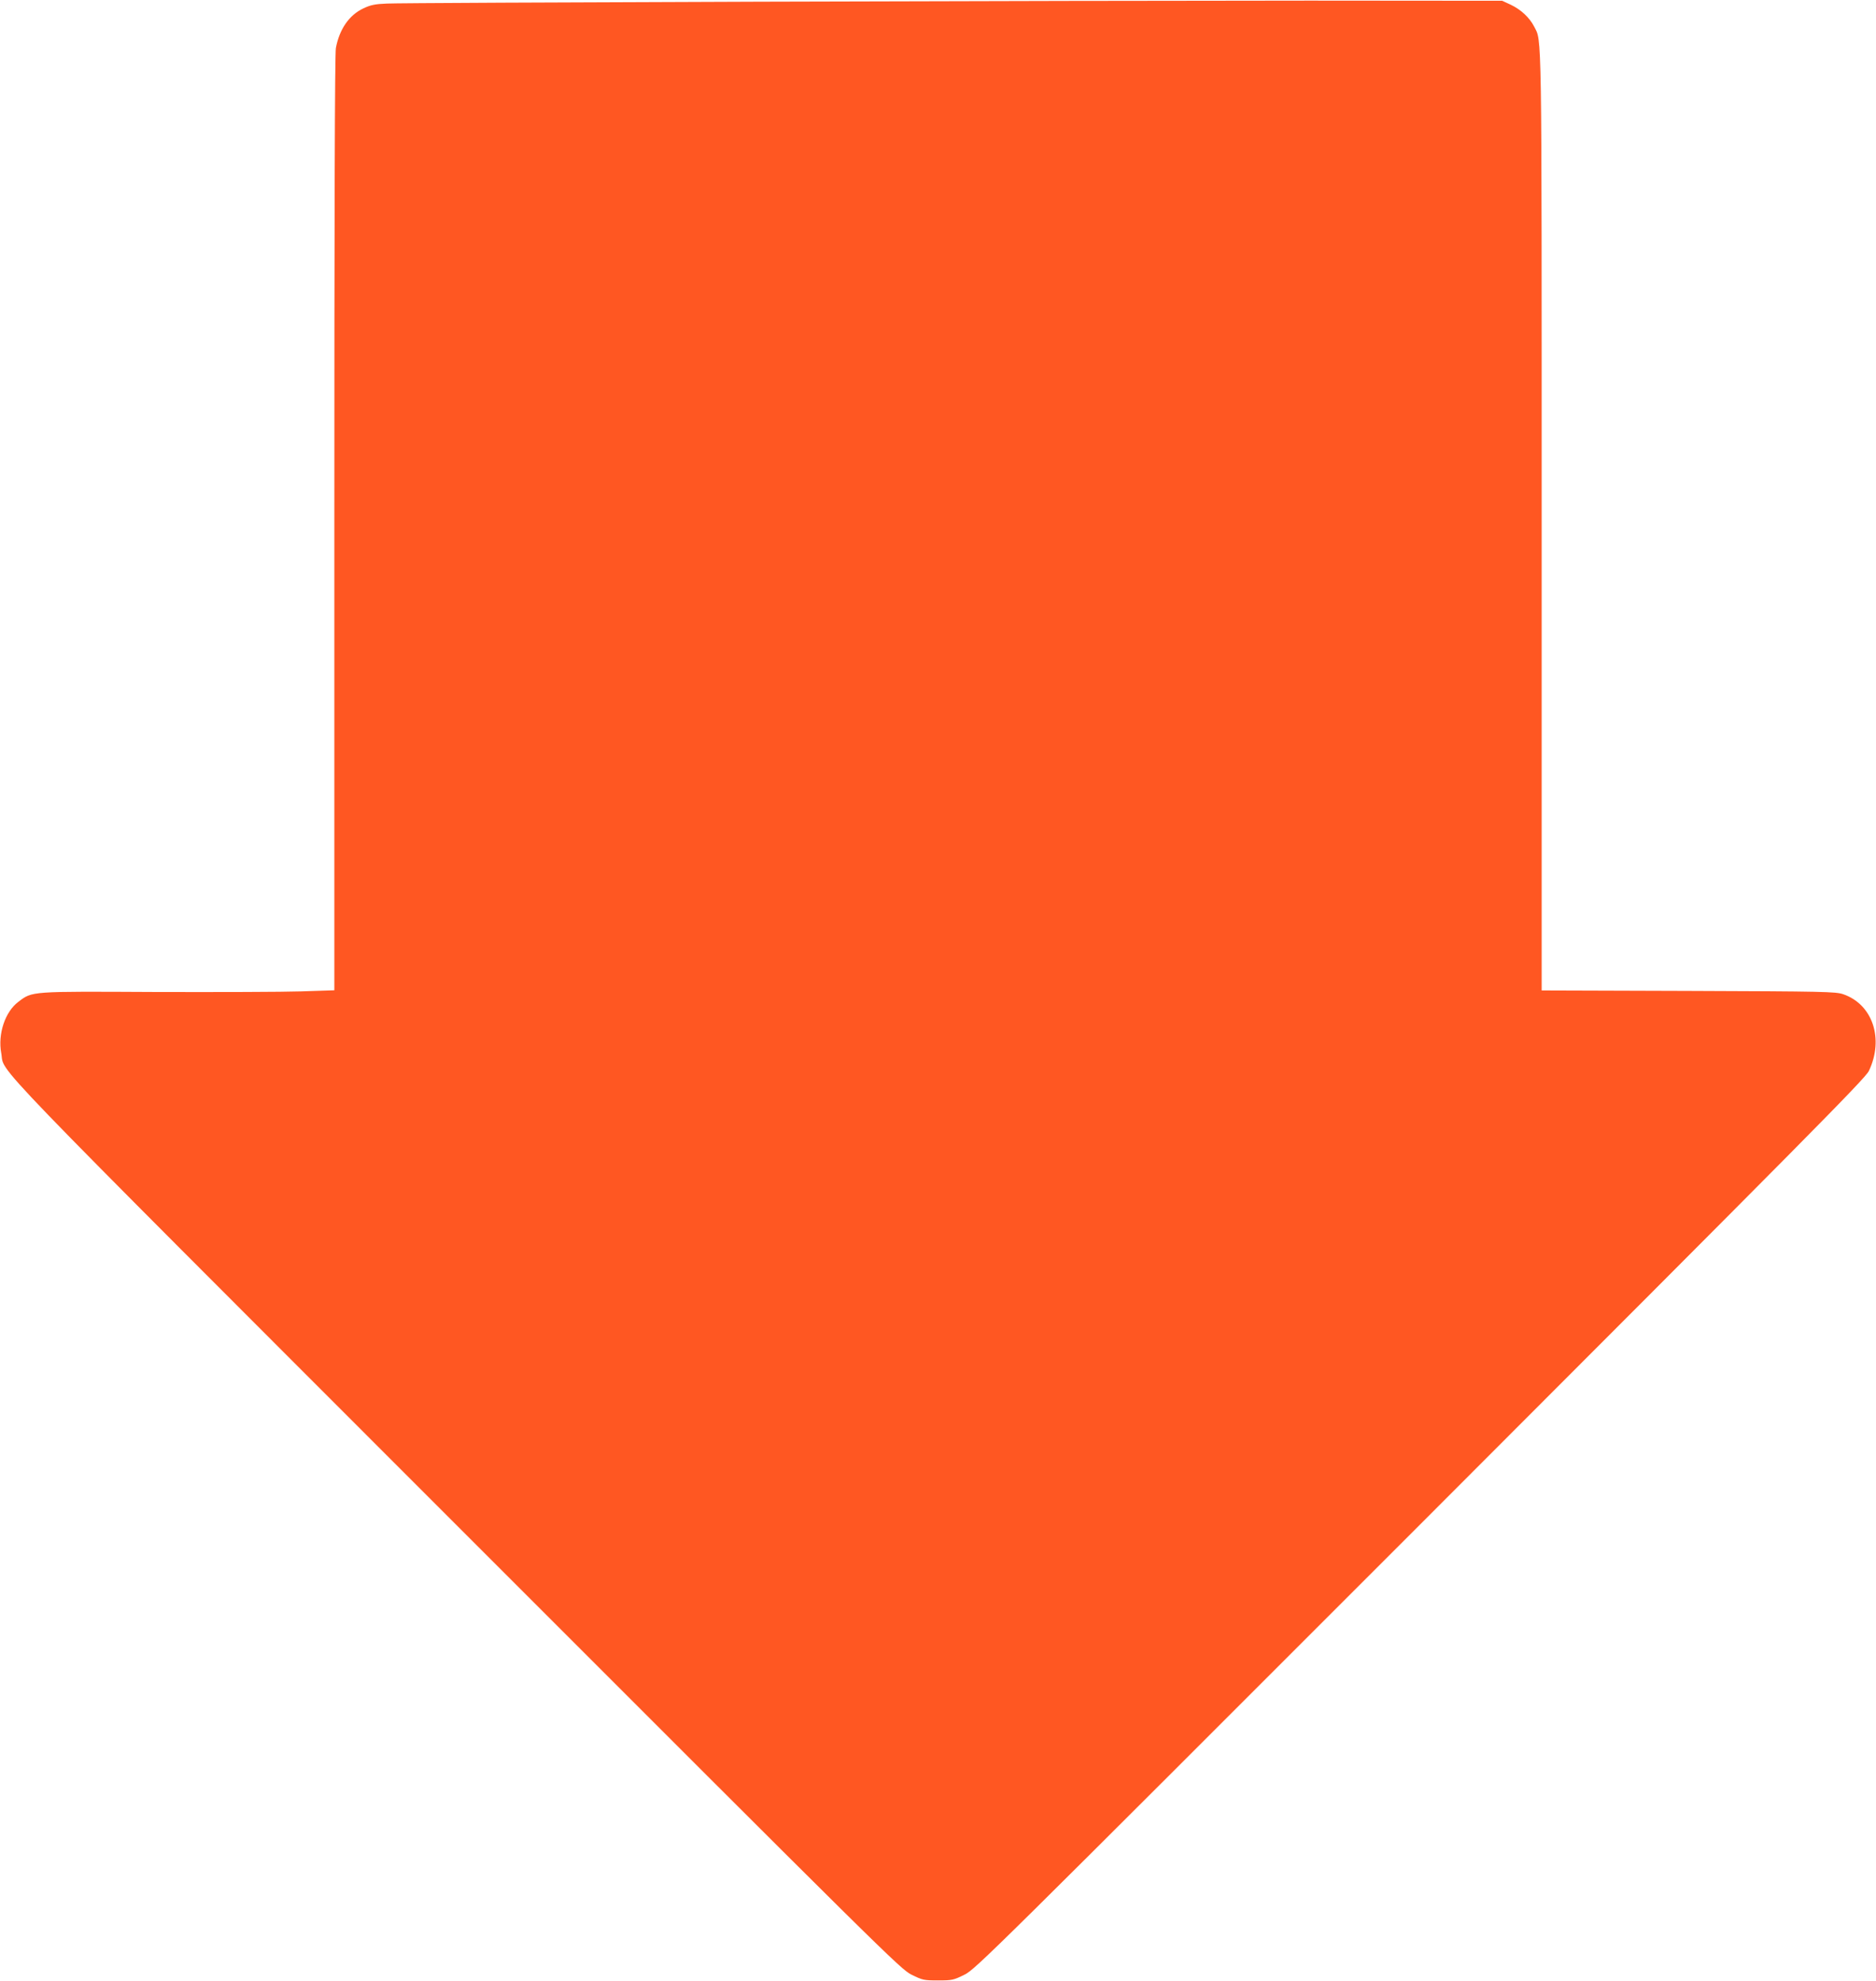
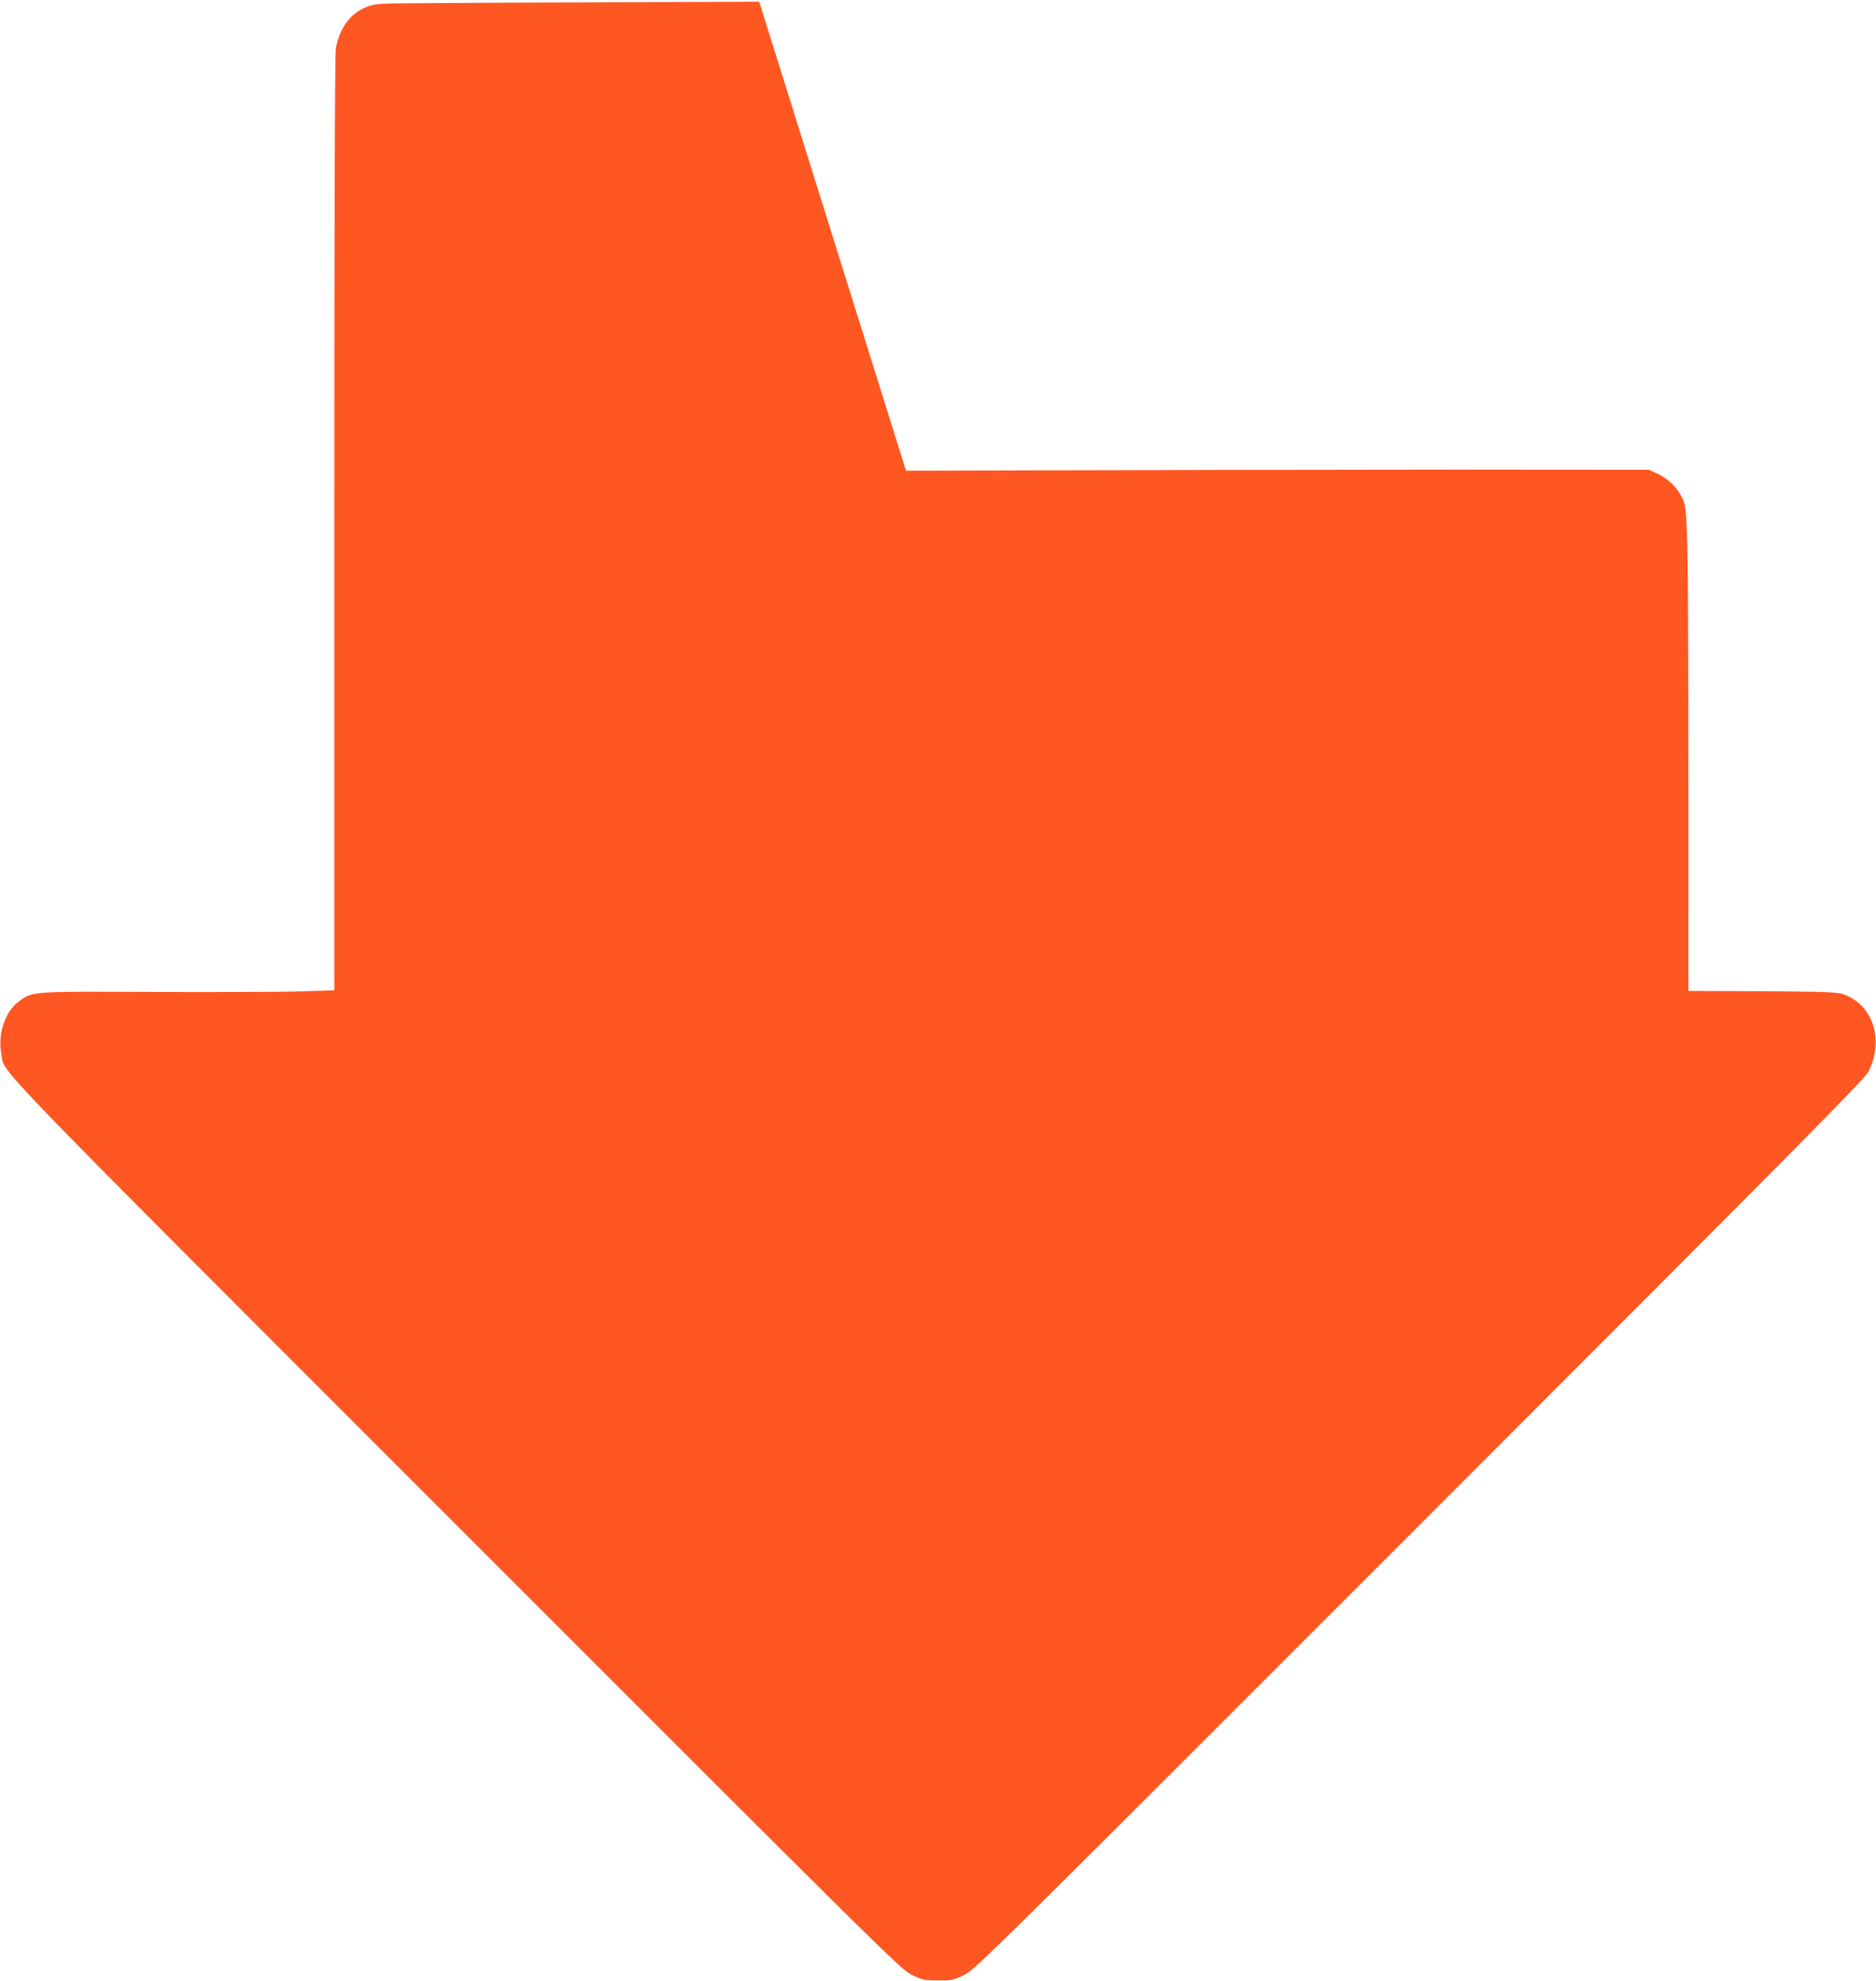
<svg xmlns="http://www.w3.org/2000/svg" version="1.0" width="1212pt" height="1280pt" viewBox="0 0 1212 1280" preserveAspectRatio="xMidYMid meet">
  <g transform="translate(0,1280) scale(0.1,-0.1)" fill="#ff5722" stroke="none">
-     <path d="M4905 12789 c-1270 -4 -2353 -9 -2405 -12 -77 -3 -106 -9 -152 -31 -92 -43 -155 -134 -178 -256 -7 -35 -10 -1085 -10 -3070 l0 -3018 -213 -7 c-116 -4 -540 -5 -942 -4 -813 4 -795 6 -887 -64 -85 -64 -133 -207 -110 -331 27 -141 -186 79 2936 -3044 2787 -2788 2873 -2874 2945 -2910 71 -35 80 -37 171 -37 91 0 100 2 171 37 72 36 158 122 2945 2910 2493 2495 2875 2880 2898 2929 99 208 24 431 -167 496 -48 16 -125 18 -999 21 l-948 3 0 3027 c0 3251 2 3100 -49 3201 -30 58 -85 109 -150 140 l-56 26 -1245 1 c-685 0 -2284 -3 -3555 -7z" />
+     <path d="M4905 12789 c-1270 -4 -2353 -9 -2405 -12 -77 -3 -106 -9 -152 -31 -92 -43 -155 -134 -178 -256 -7 -35 -10 -1085 -10 -3070 l0 -3018 -213 -7 c-116 -4 -540 -5 -942 -4 -813 4 -795 6 -887 -64 -85 -64 -133 -207 -110 -331 27 -141 -186 79 2936 -3044 2787 -2788 2873 -2874 2945 -2910 71 -35 80 -37 171 -37 91 0 100 2 171 37 72 36 158 122 2945 2910 2493 2495 2875 2880 2898 2929 99 208 24 431 -167 496 -48 16 -125 18 -999 21 c0 3251 2 3100 -49 3201 -30 58 -85 109 -150 140 l-56 26 -1245 1 c-685 0 -2284 -3 -3555 -7z" />
  </g>
</svg>